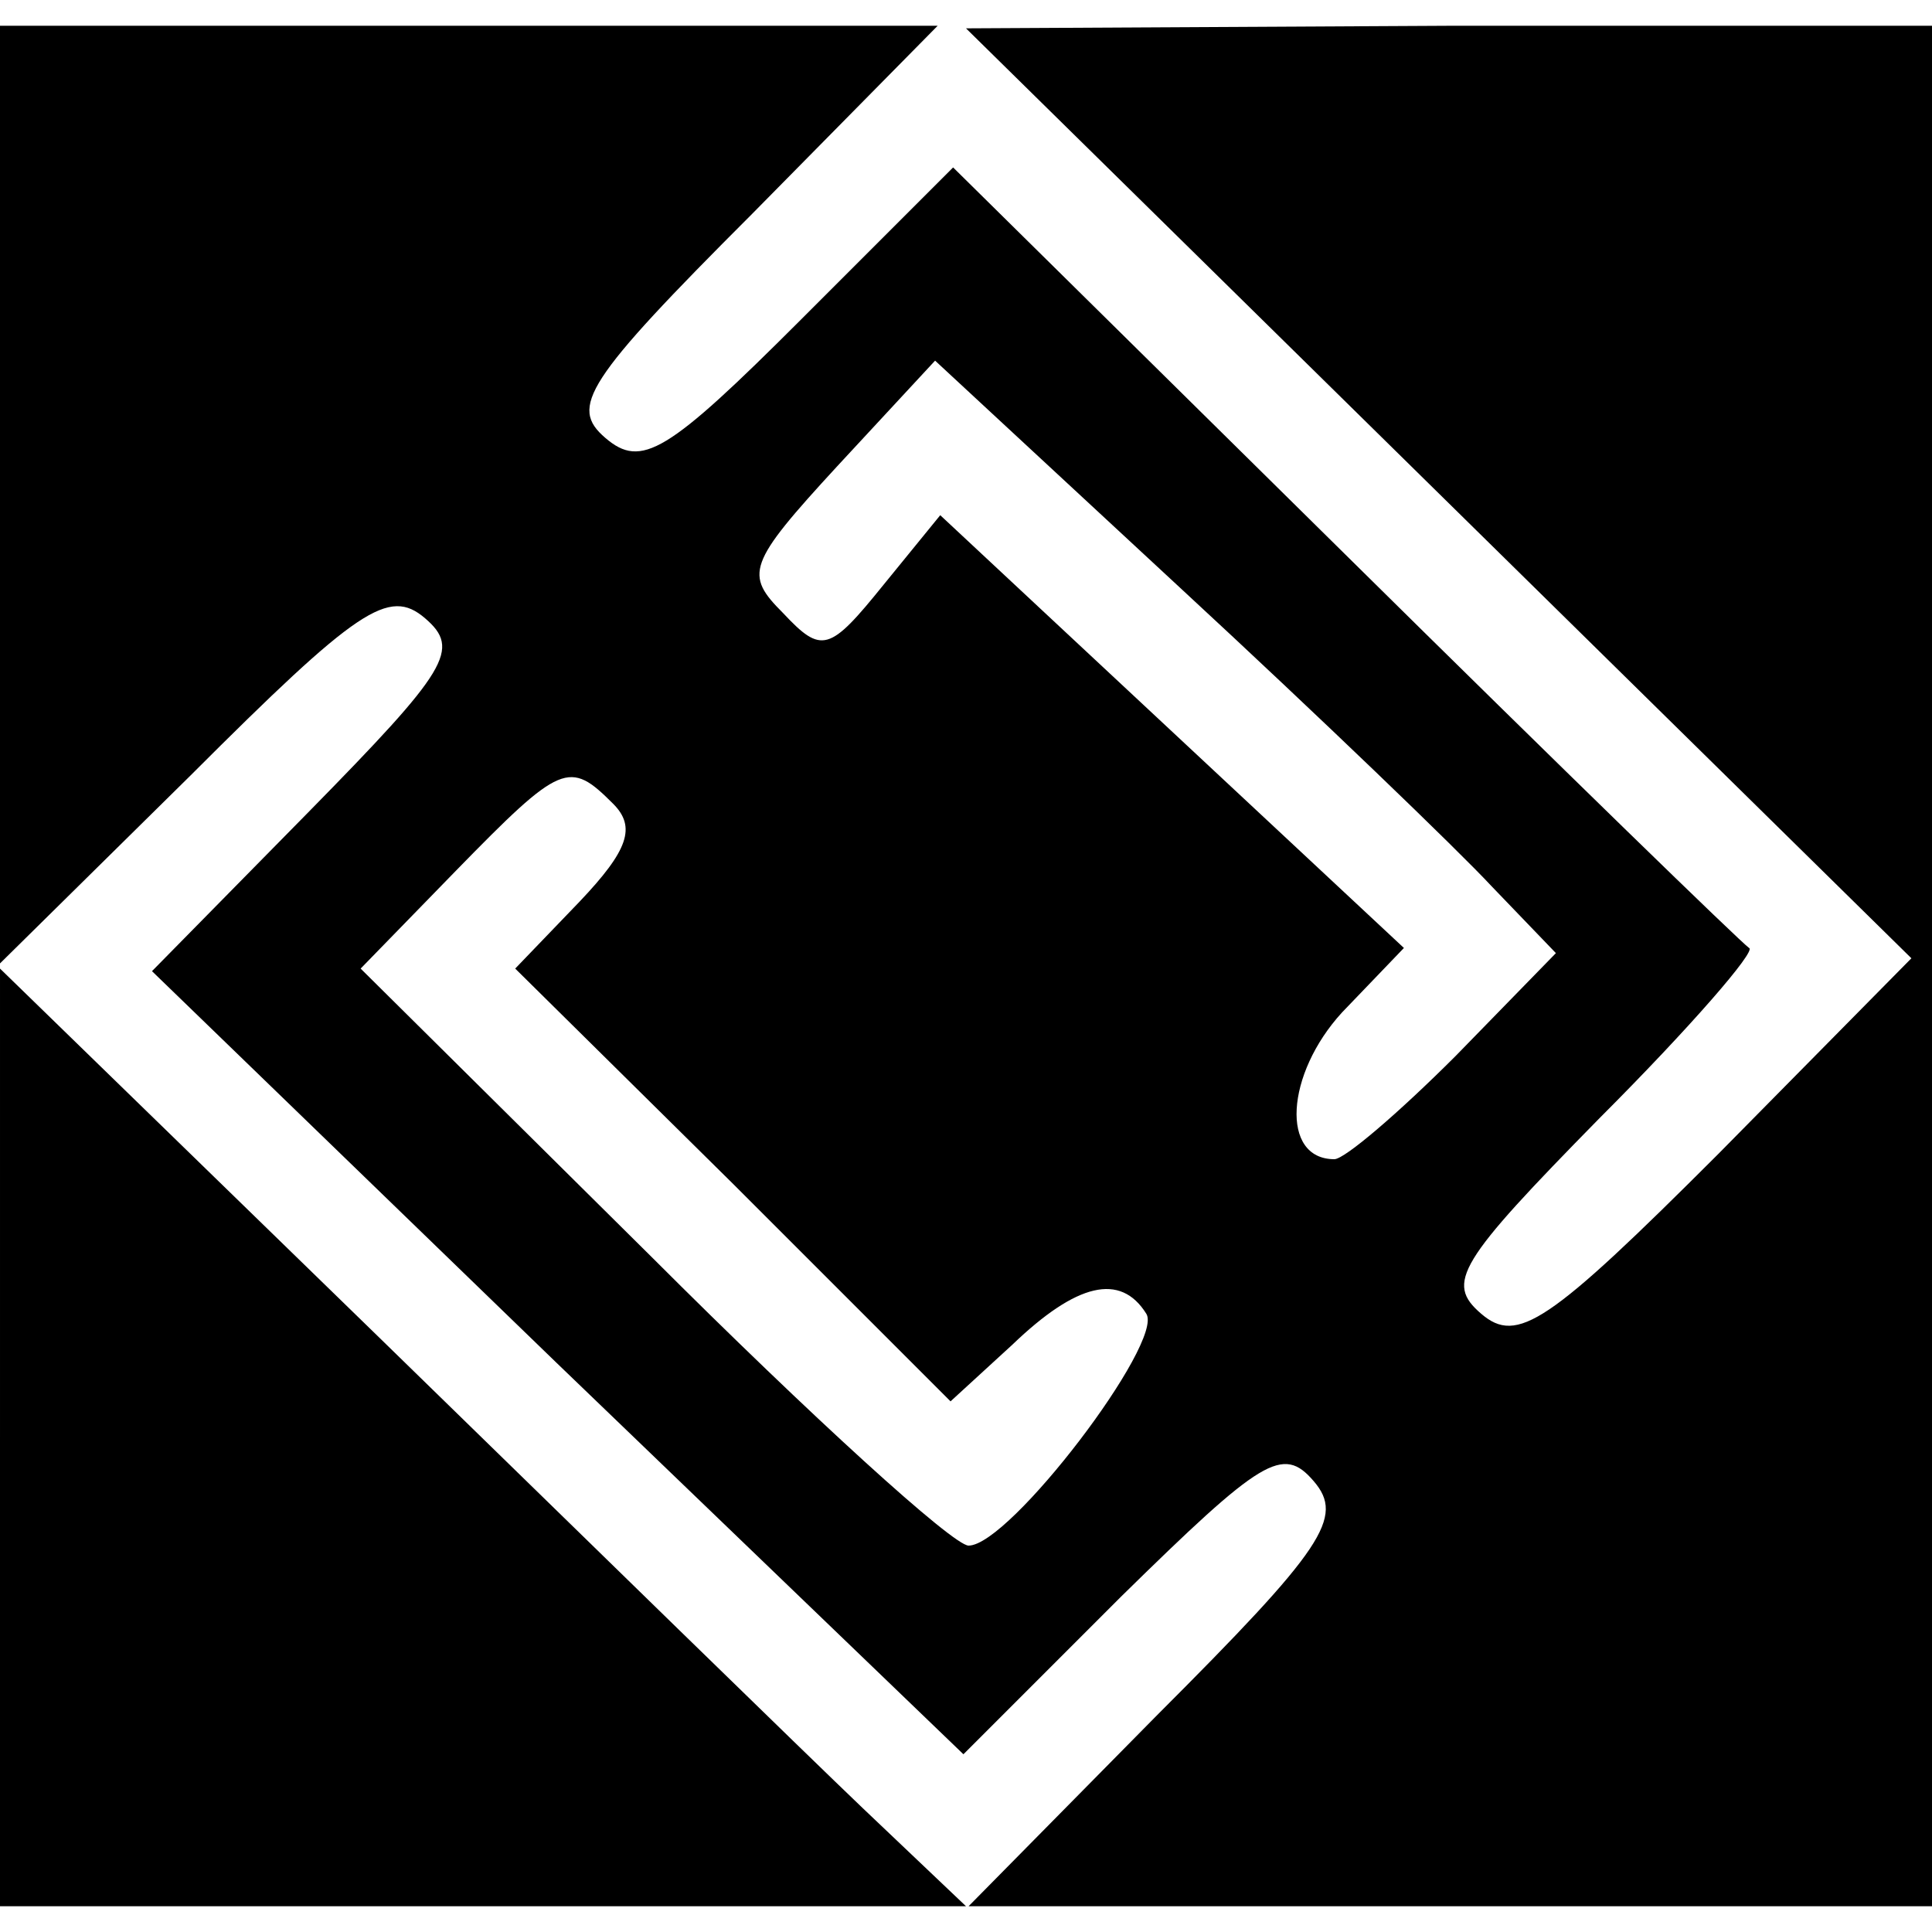
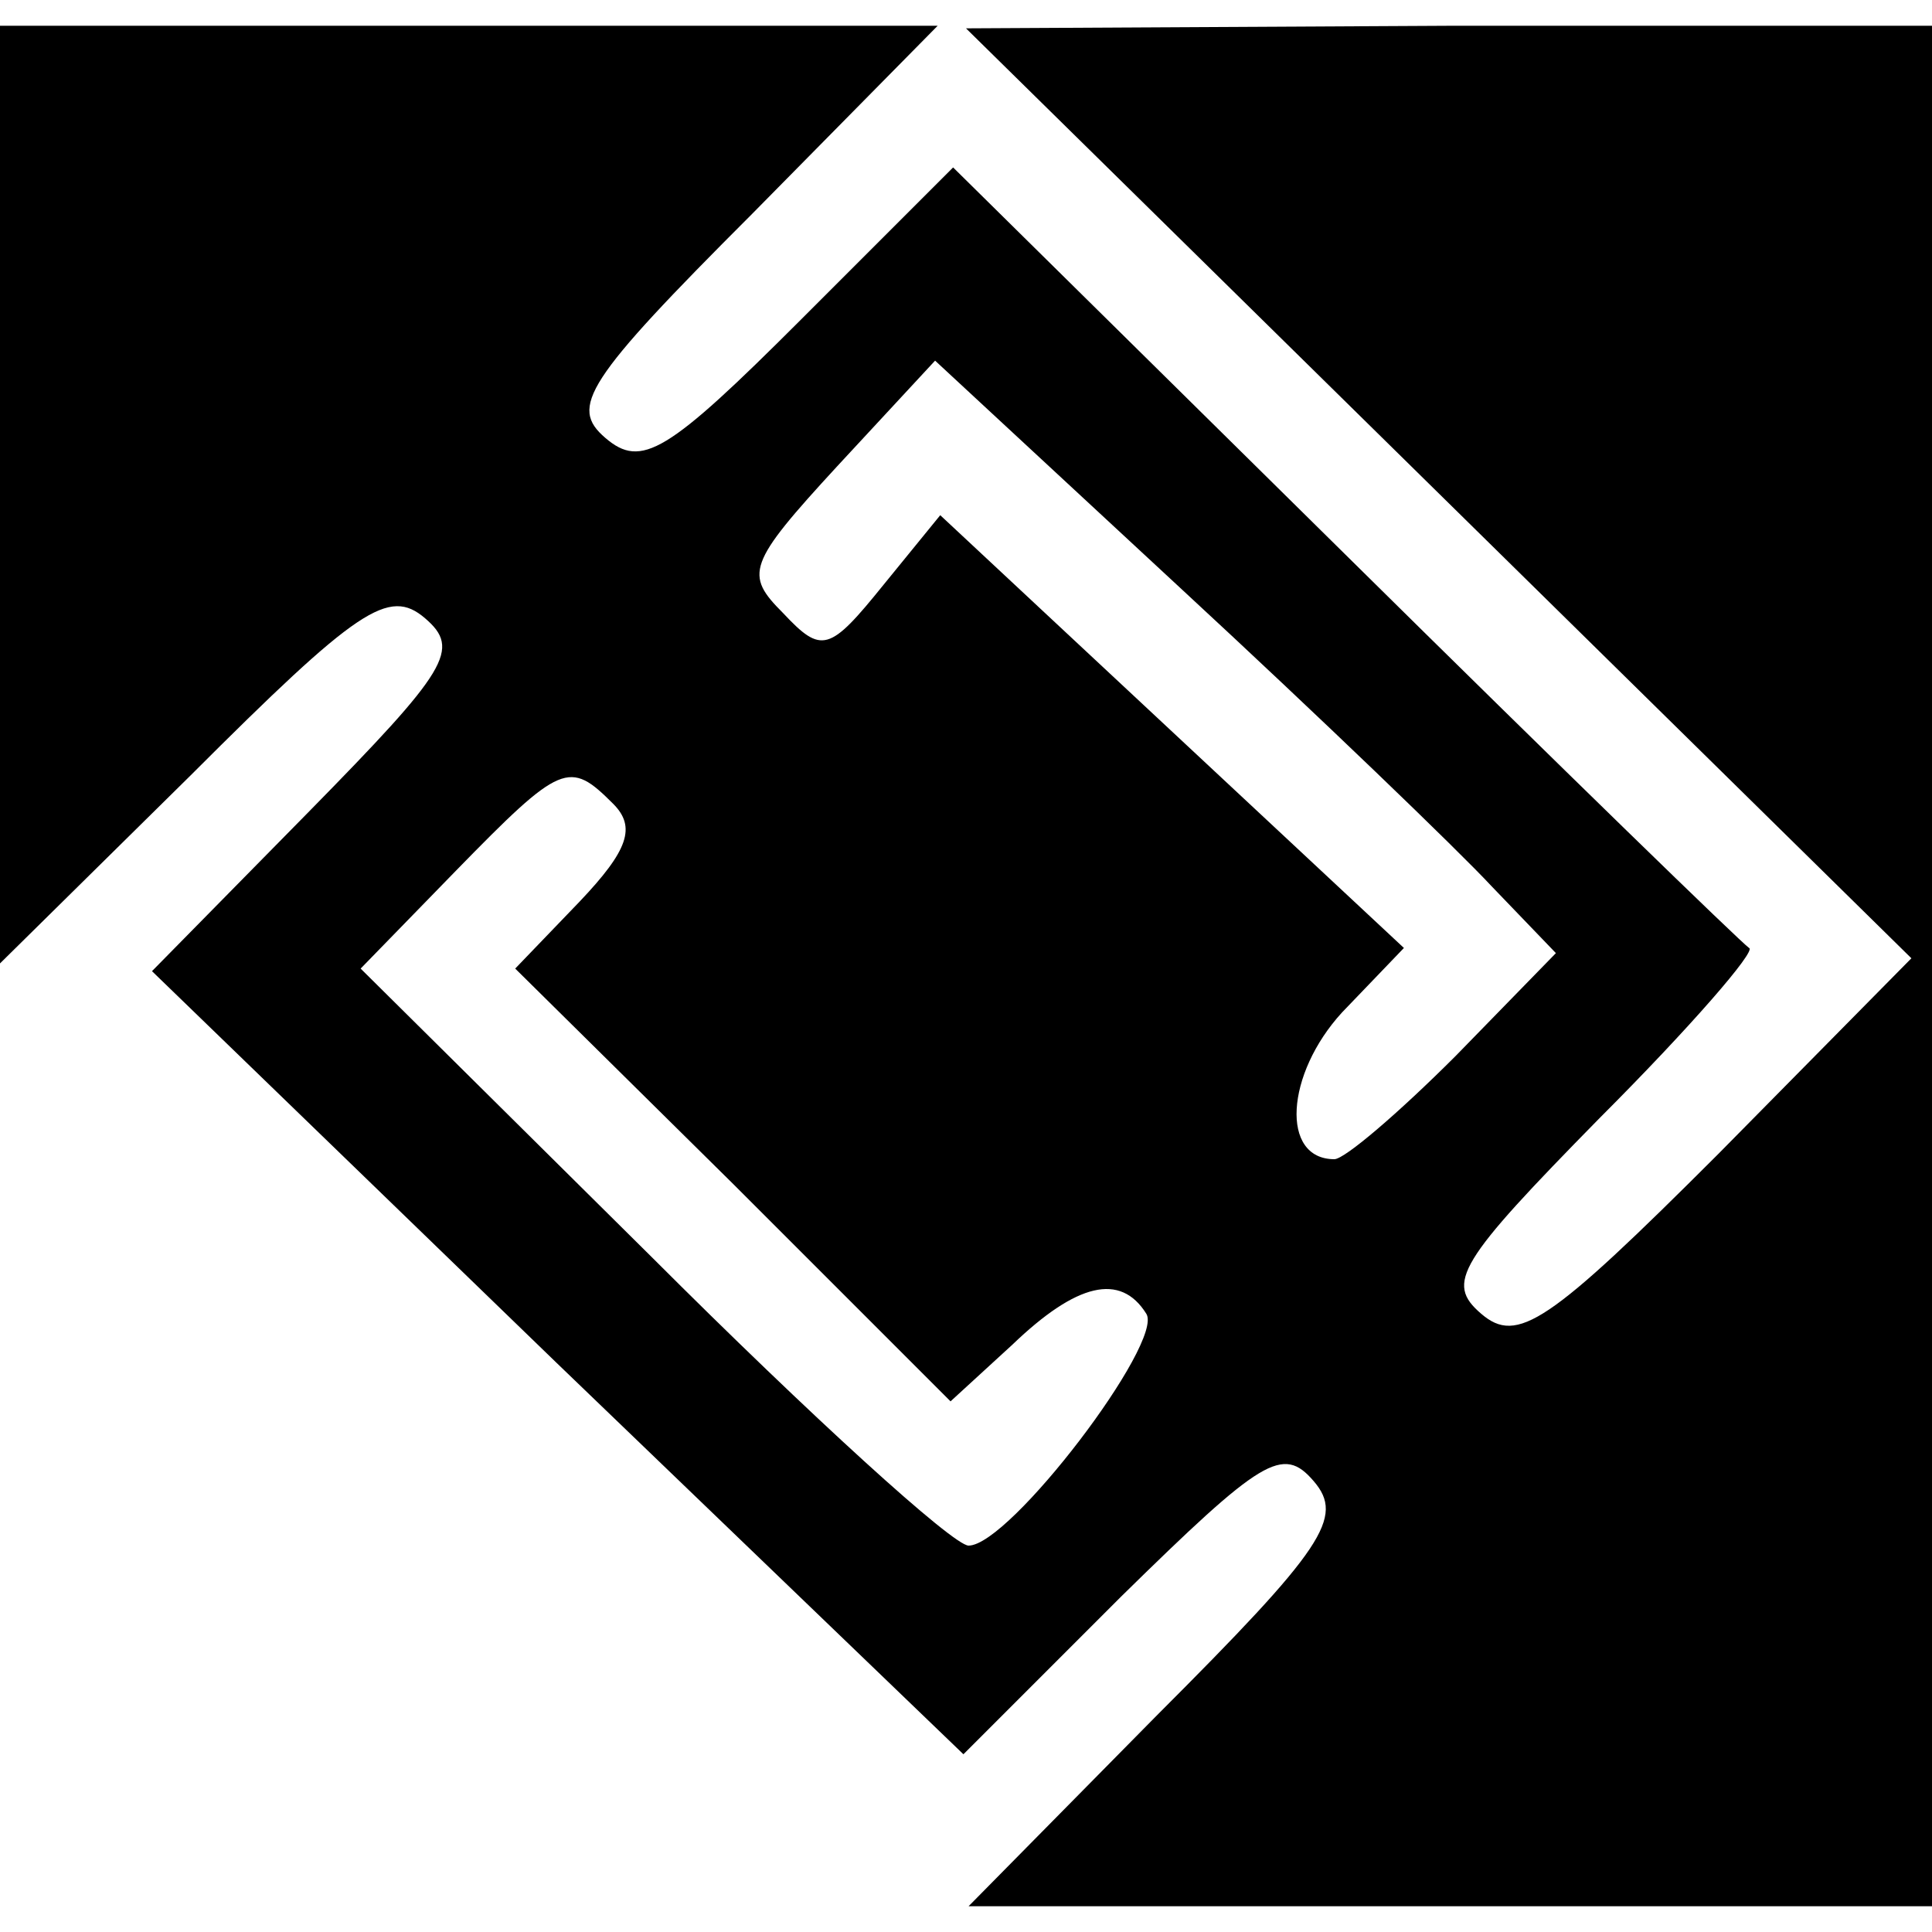
<svg xmlns="http://www.w3.org/2000/svg" version="1.0" width="75pt" height="75pt" viewBox="0 0 75 75" preserveAspectRatio="xMidYMid meet">
  <g transform="translate(0,75) scale(0.1,-0.1)" fill="#000000" stroke="none">
    <path d="M0 558 l0 -182 74 73 c65 65 77 73 91 61 14 -12 9 -20 -45 -75 l-61 -62 157 -152 158 -152 61 61 c55 54 63 59 75 45 12 -14 4 -26 -61 -91 l-73 -74 187 0 187 0 0 365 0 365 -187 0 -188 -1 184 -181 183 -180 -75 -76 c-66 -66 -78 -74 -92 -62 -14 12 -9 20 46 76 35 35 61 65 58 66 -3 2 -73 70 -157 153 l-152 150 -59 -59 c-52 -52 -62 -58 -76 -46 -14 12 -8 22 57 87 l72 73 -182 0 -182 0 0 -182z m579 -152 l25 -26 -39 -40 c-22 -22 -43 -40 -47 -40 -21 0 -19 33 3 57 l24 25 -90 84 -90 84 -22 -27 c-21 -26 -24 -27 -39 -11 -15 15 -14 19 21 57 l38 41 96 -89 c53 -49 107 -101 120 -115z m-341 32 c9 -9 6 -18 -13 -38 l-25 -26 85 -84 84 -84 24 22 c25 24 42 28 52 12 7 -11 -53 -90 -69 -90 -6 0 -61 50 -123 112 l-113 112 37 38 c41 42 44 43 61 26z" />
-     <path d="M0 192 l0 -182 187 0 188 0 -40 38 c-22 21 -106 103 -187 182 l-148 144 0 -182z" />
  </g>
</svg>